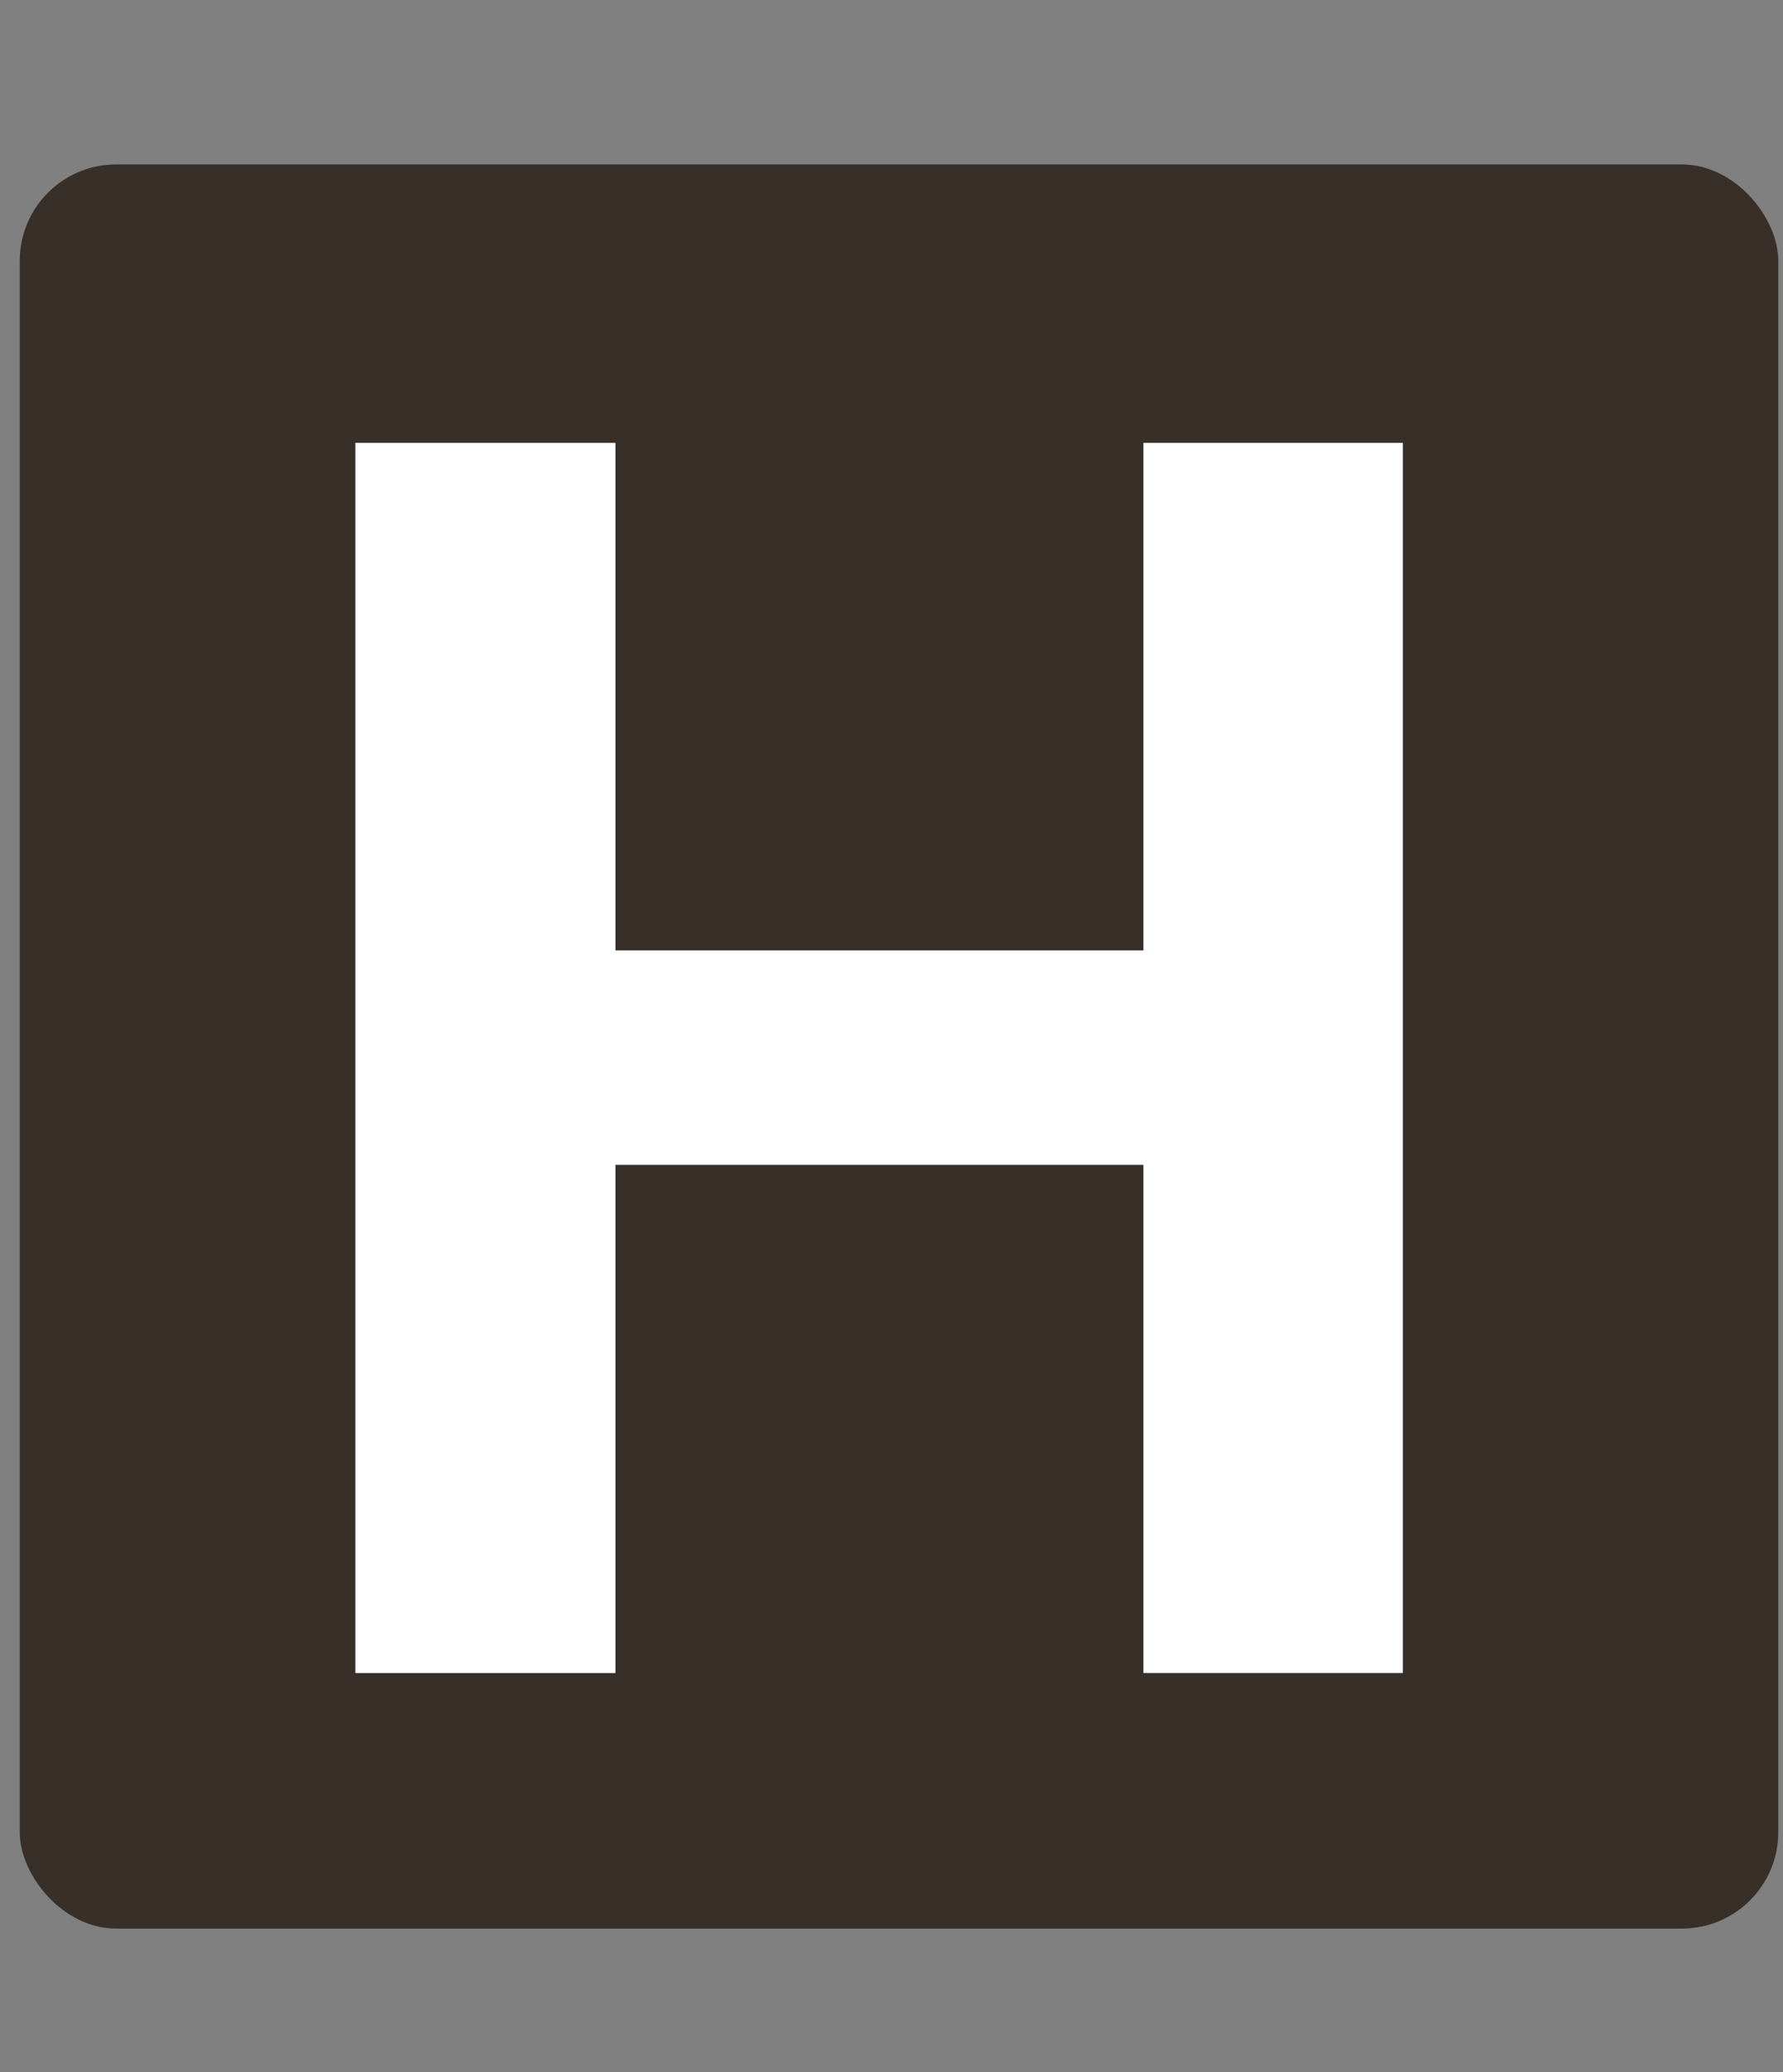
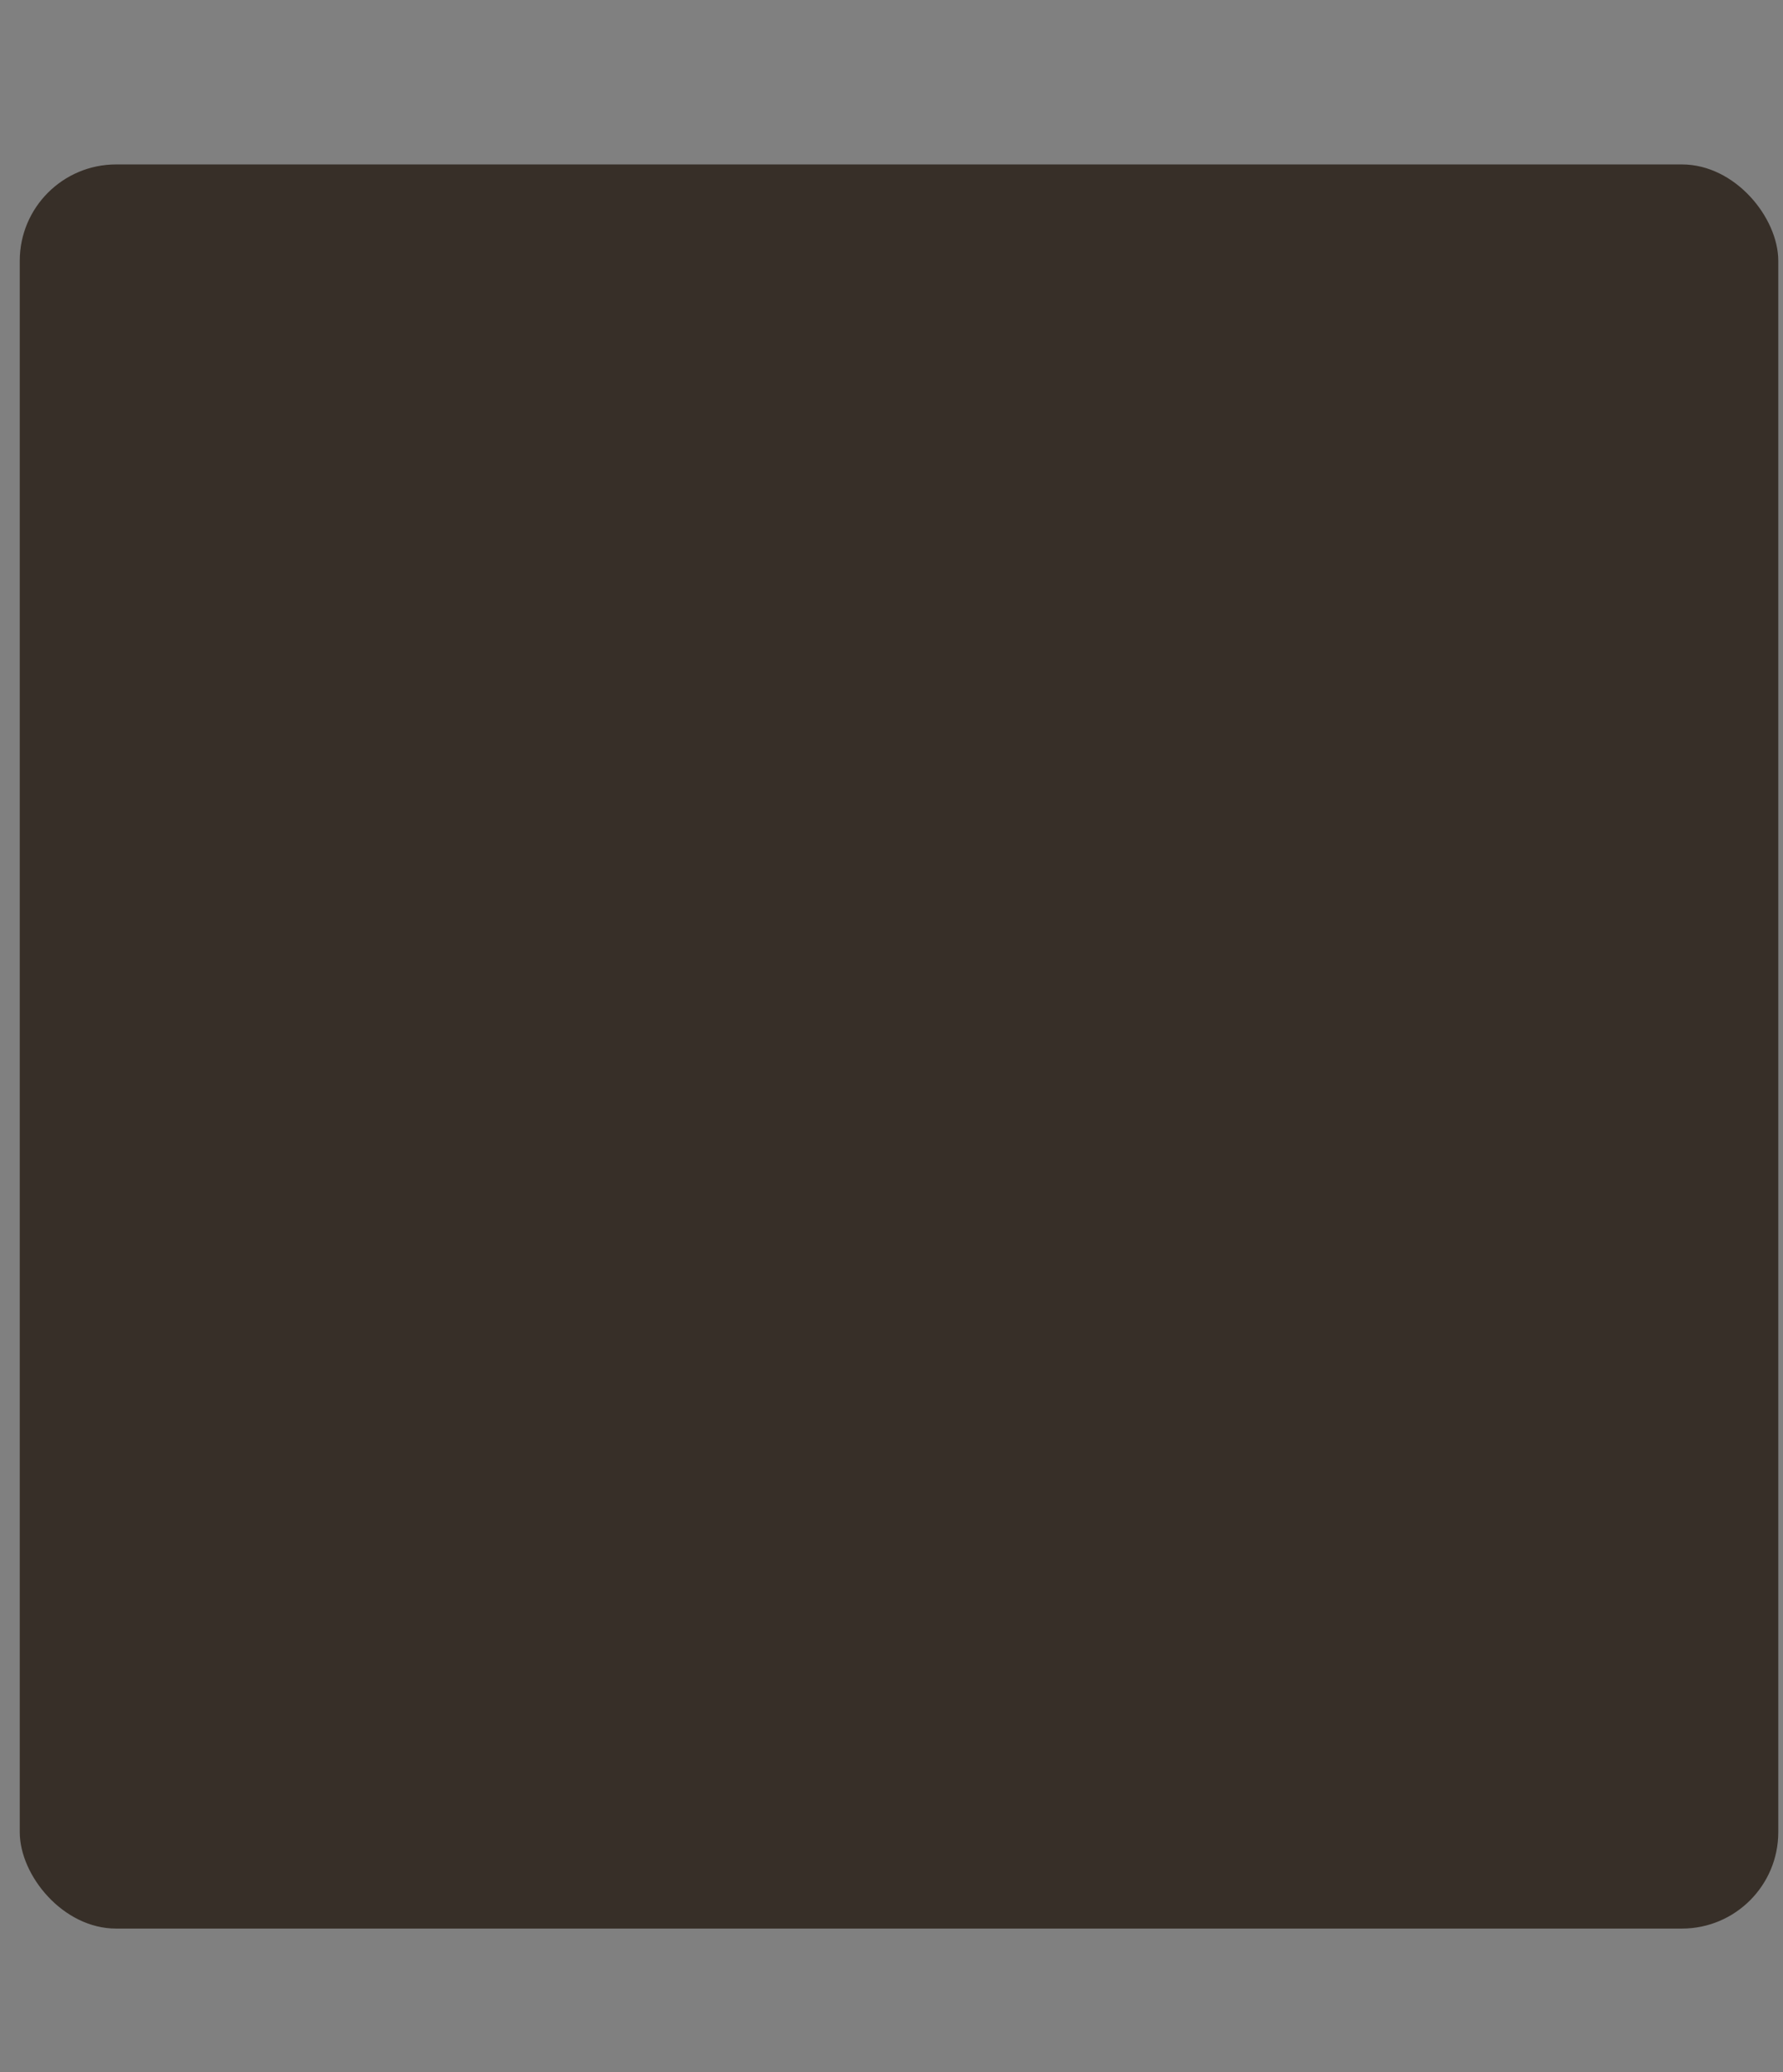
<svg xmlns="http://www.w3.org/2000/svg" width="37" height="43" fill="none">
  <rect width="100%" height="100%" fill="#808080" stroke="none" />
  <rect x=".41" y="3.412" width="36.492" height="36.606" rx="2" fill="#372f28" />
-   <path d="M7.375 34.715V9.189h5.397v10.532h10.956V9.189h5.384v25.526h-5.384V24.171H12.772v10.545H7.375z" fill="#fff" />
</svg>